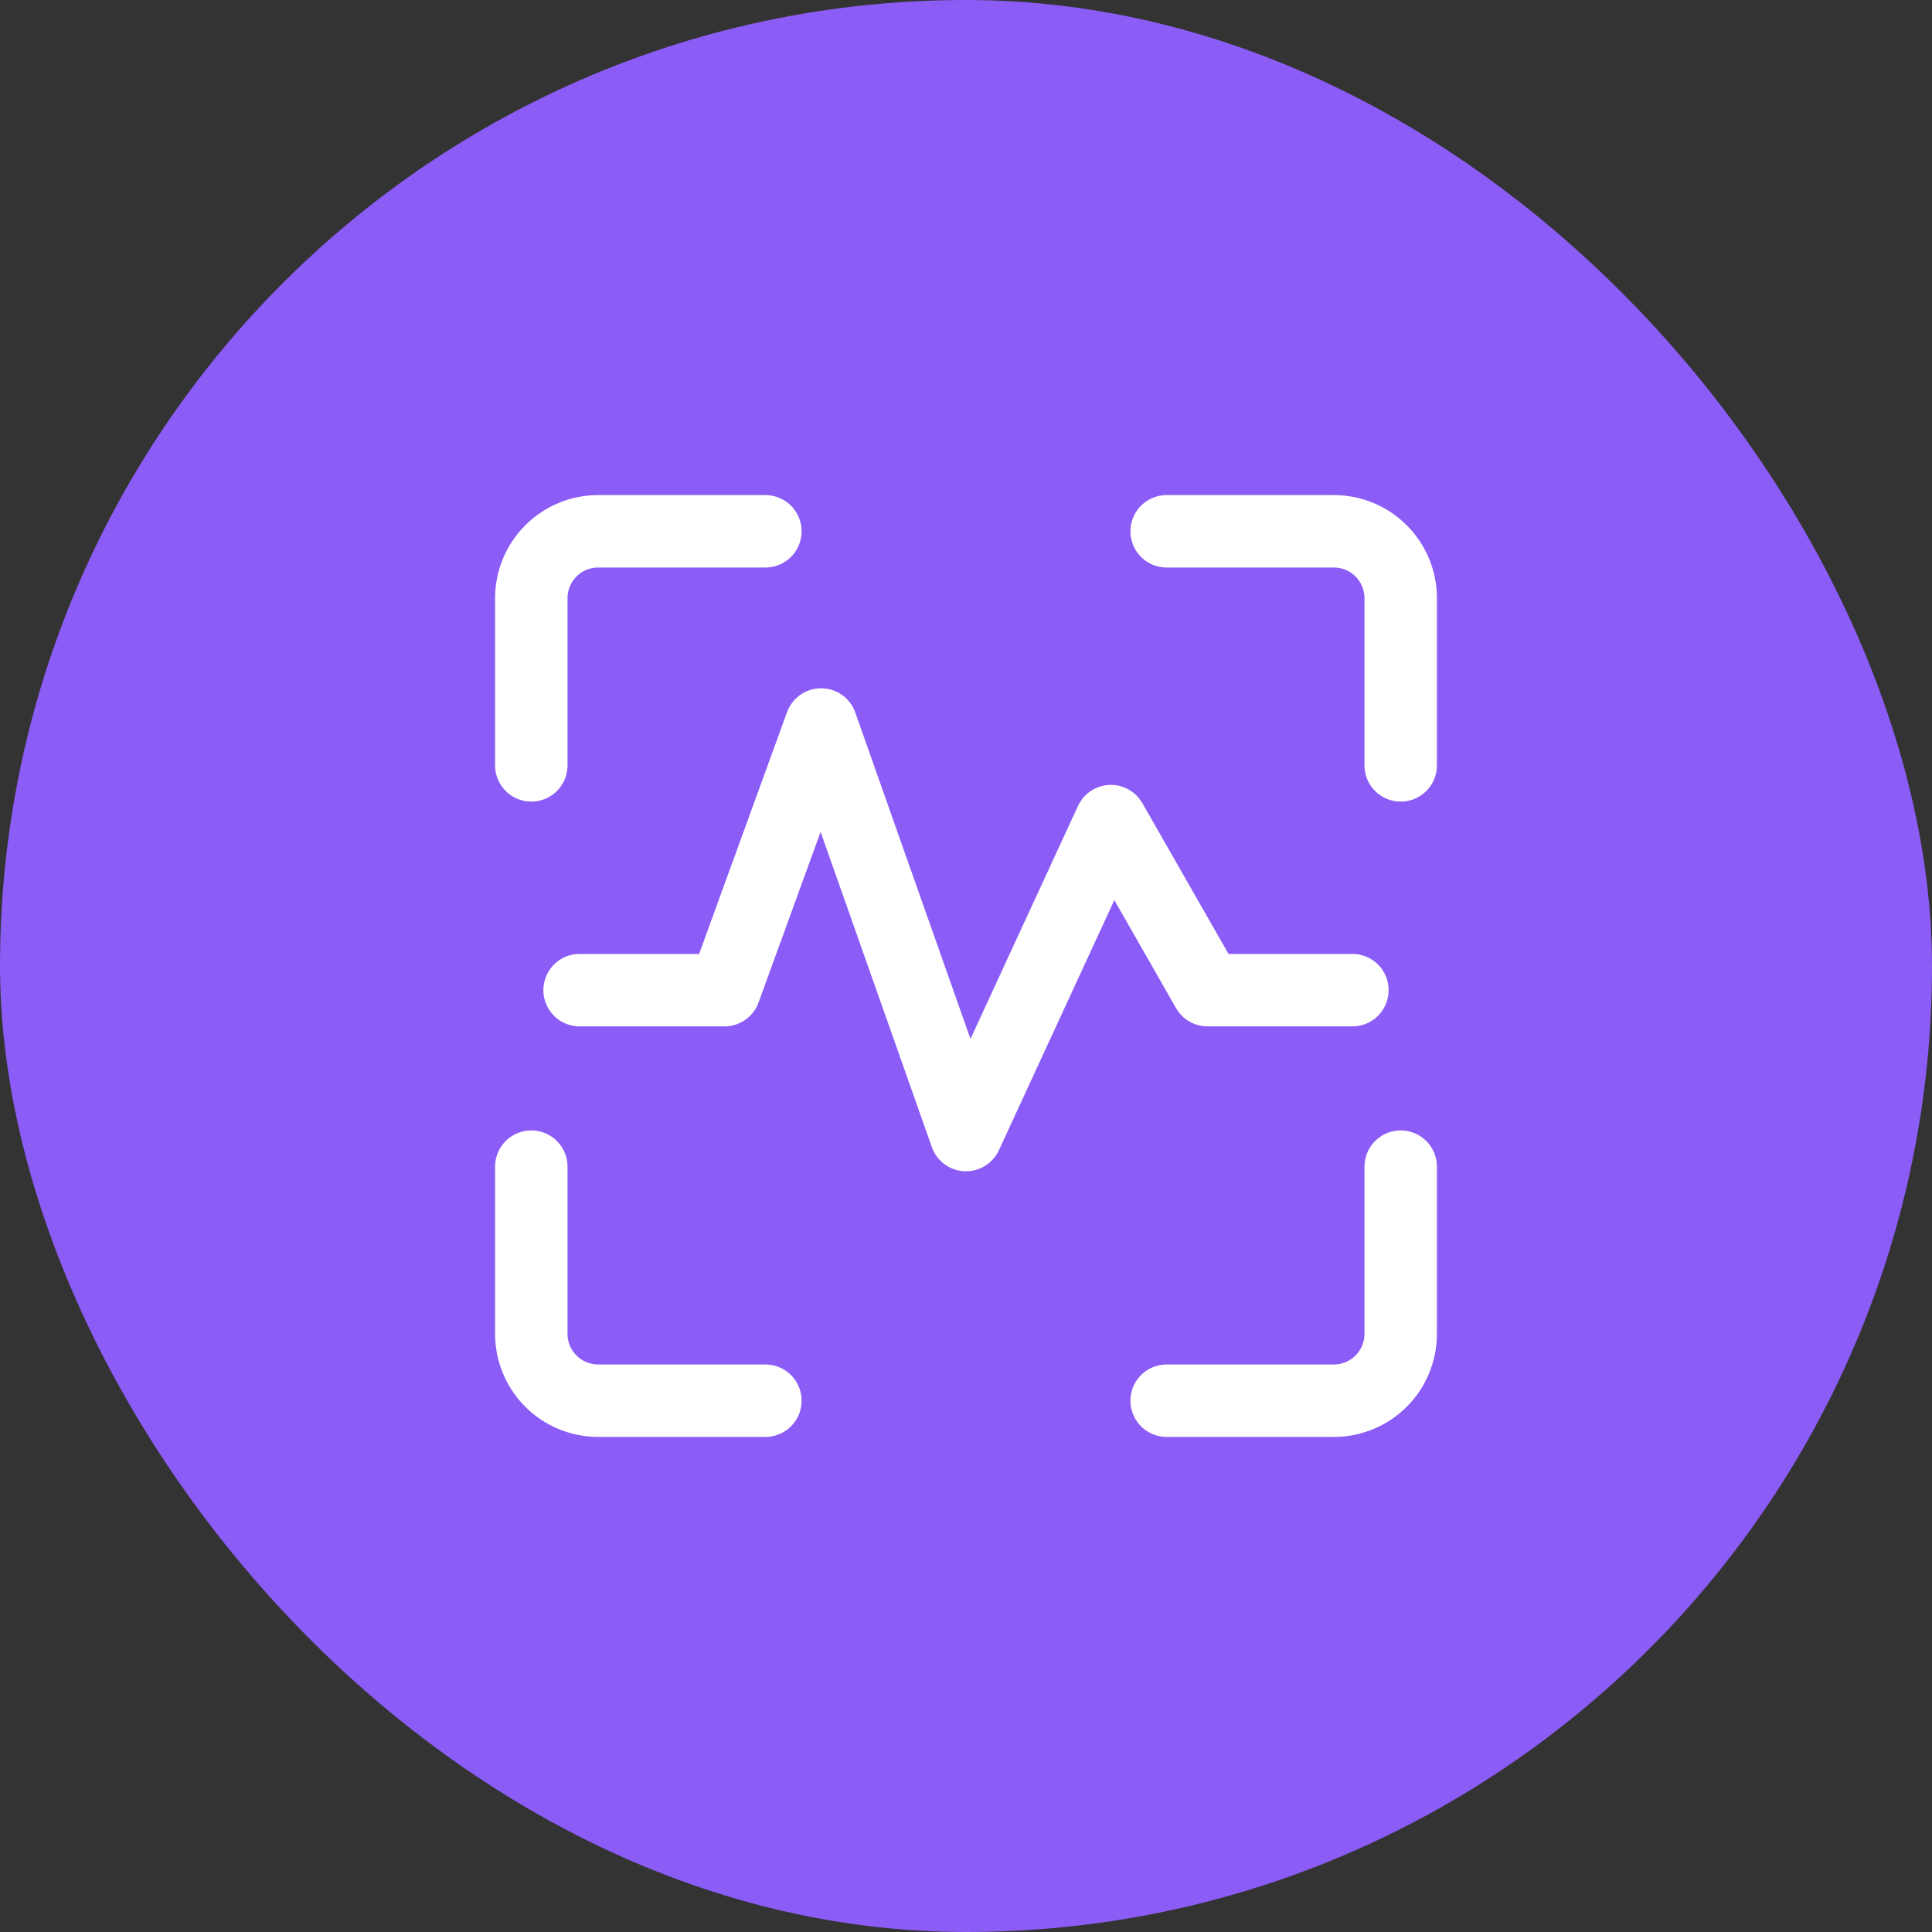
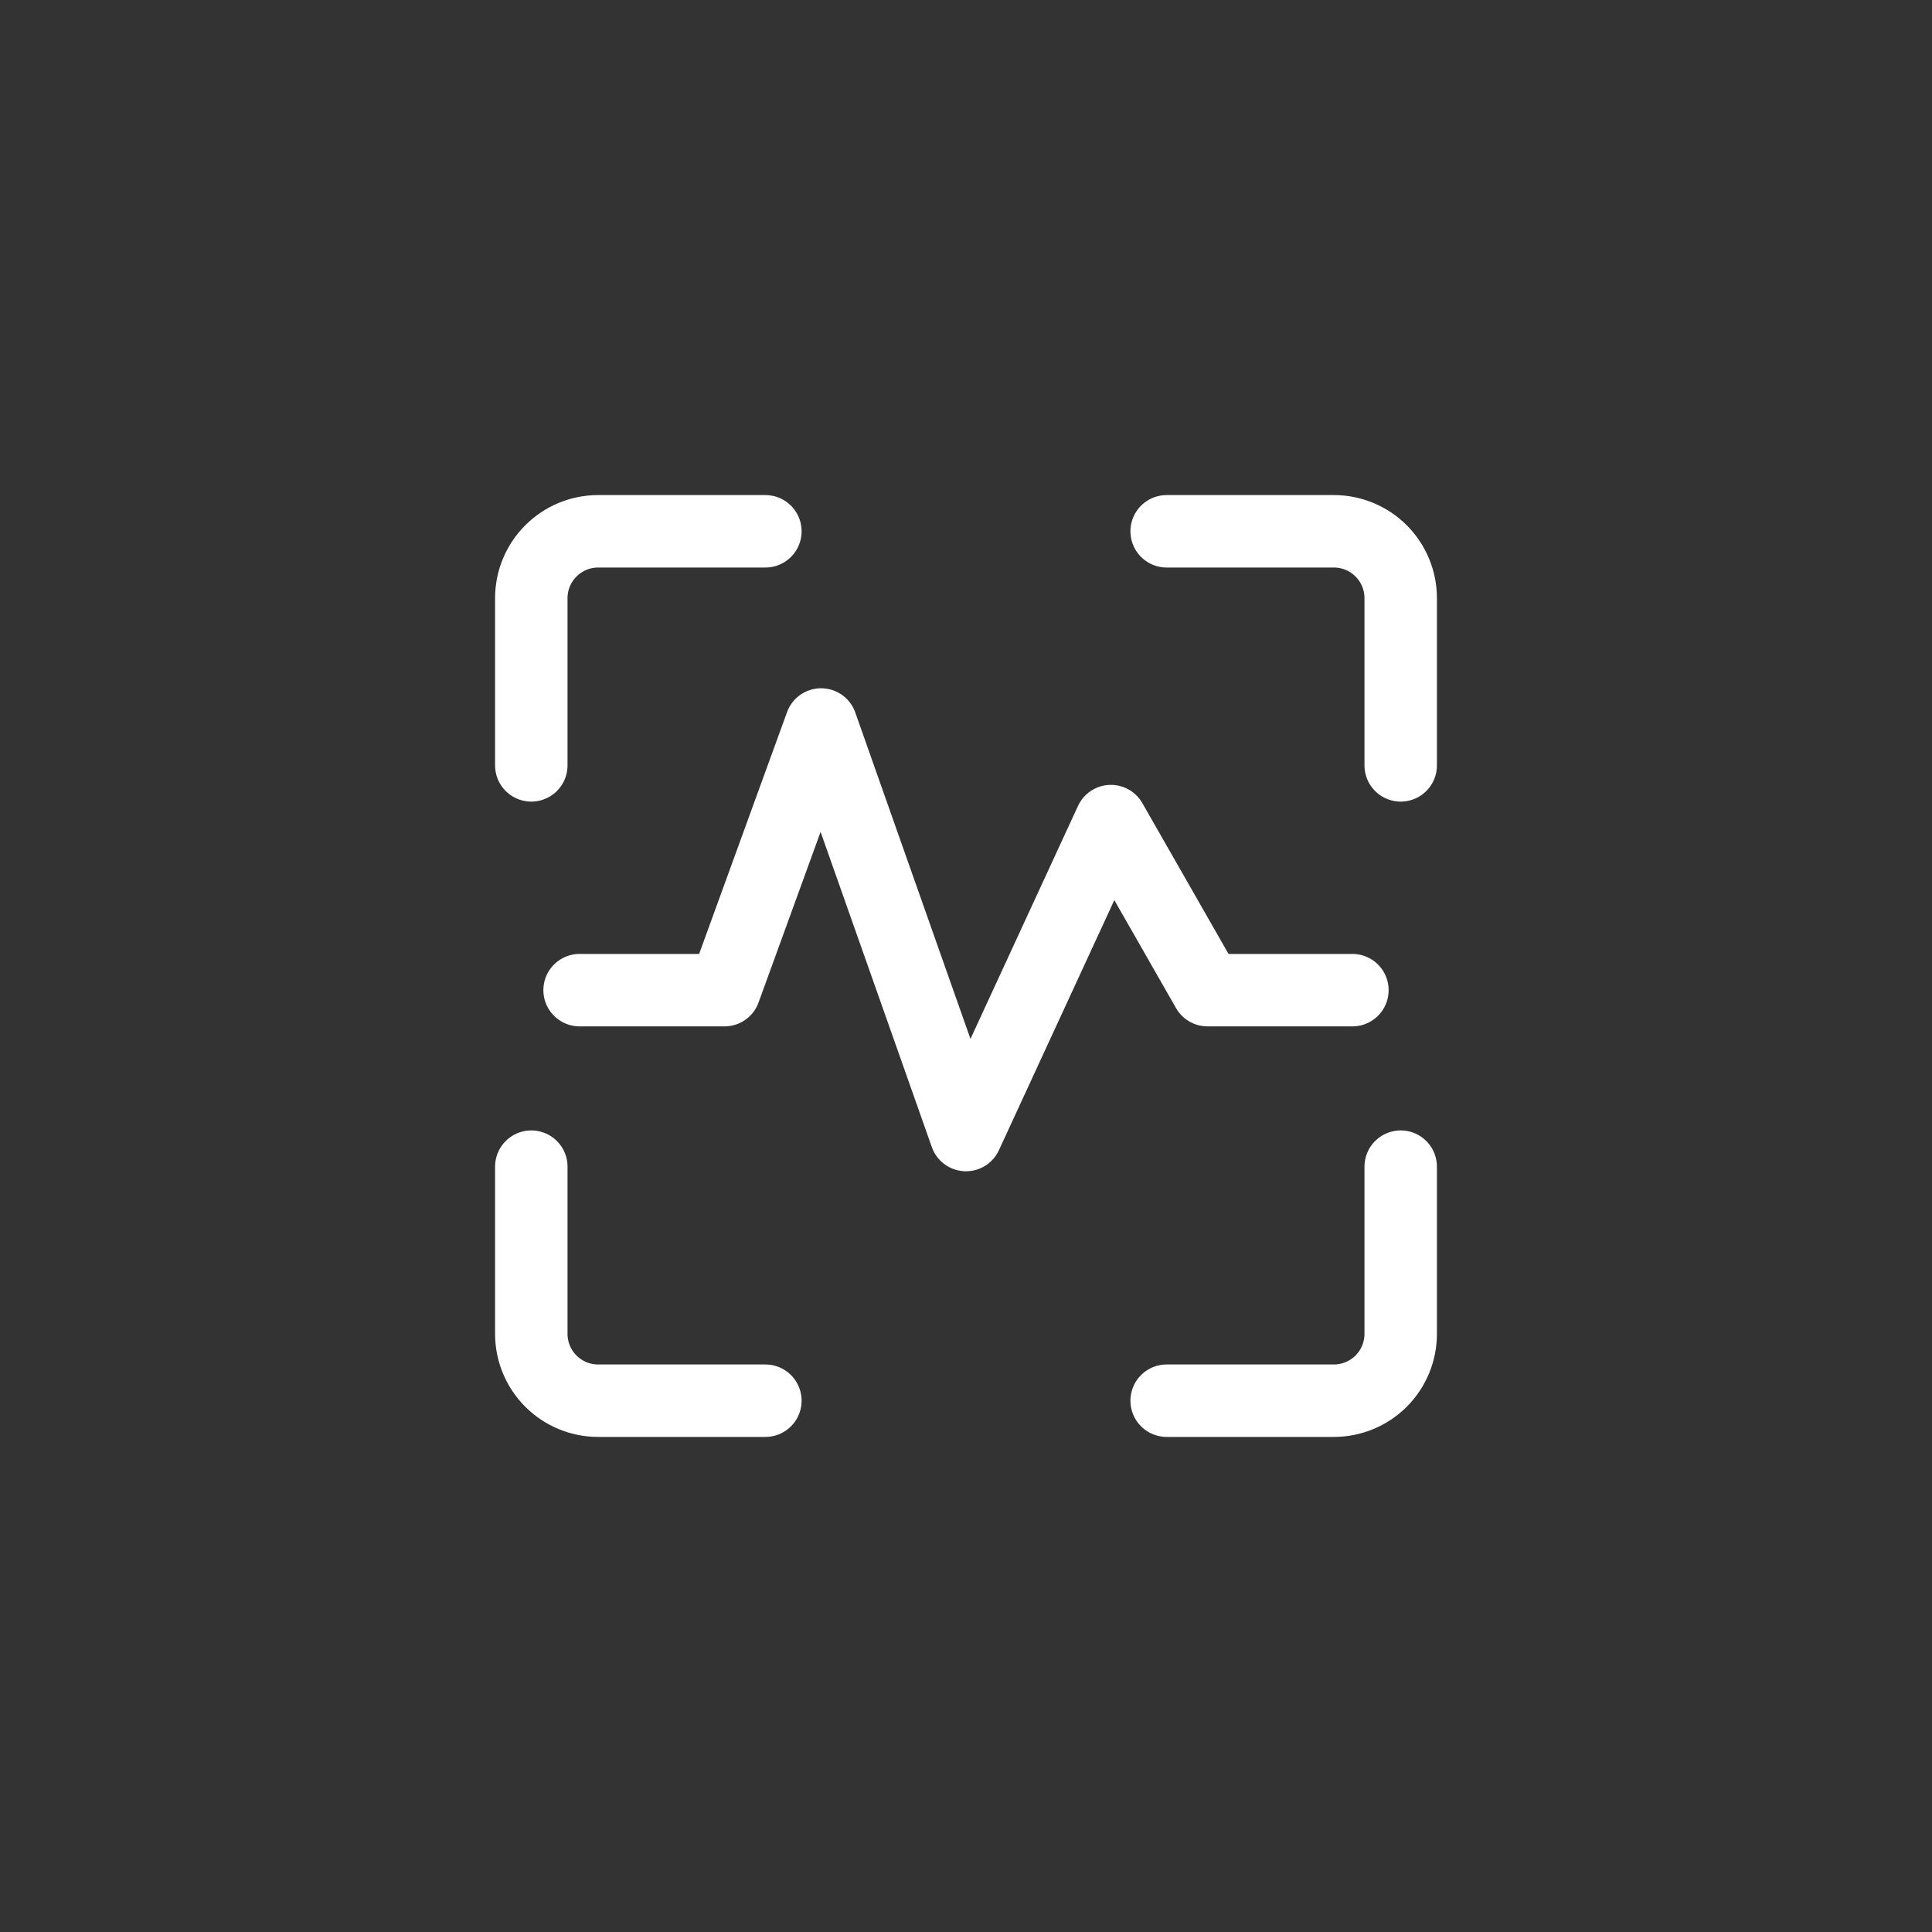
<svg xmlns="http://www.w3.org/2000/svg" width="64" height="64" viewBox="0 0 64 64" fill="none">
  <rect x="0" y="0" width="64" height="64" fill="#333333" stroke="none" />
-   <rect width="64" height="64" rx="32" fill="#8B5CF6" />
  <g clip-path="url(#clip0_1031_5886)">
    <path d="M17.6 25.354V19.814C17.6 19.227 17.833 18.664 18.249 18.249C18.664 17.833 19.227 17.6 19.814 17.6H25.354" stroke="white" stroke-width="2.4" stroke-linecap="round" stroke-linejoin="round" />
    <path d="M46.4 25.354V19.814C46.4 19.227 46.167 18.664 45.752 18.249C45.336 17.833 44.773 17.6 44.186 17.6H38.647" stroke="white" stroke-width="2.4" stroke-linecap="round" stroke-linejoin="round" />
    <path d="M17.6 38.647V44.186C17.6 44.773 17.833 45.336 18.249 45.752C18.664 46.167 19.227 46.4 19.814 46.4H25.354" stroke="white" stroke-width="2.4" stroke-linecap="round" stroke-linejoin="round" />
    <path d="M46.4 38.647V44.186C46.4 44.773 46.167 45.336 45.752 45.752C45.336 46.167 44.773 46.4 44.186 46.4H38.647" stroke="white" stroke-width="2.4" stroke-linecap="round" stroke-linejoin="round" />
    <path d="M19.2 32.8H24L27.2 24L32 37.6L36.8 27.2L40 32.8H44.8" stroke="white" stroke-width="2.4" stroke-linecap="round" stroke-linejoin="round" />
  </g>
  <defs>
    <clipPath id="clip0_1031_5886">
      <rect width="32" height="32" fill="white" transform="translate(16 16)" />
    </clipPath>
  </defs>
</svg>